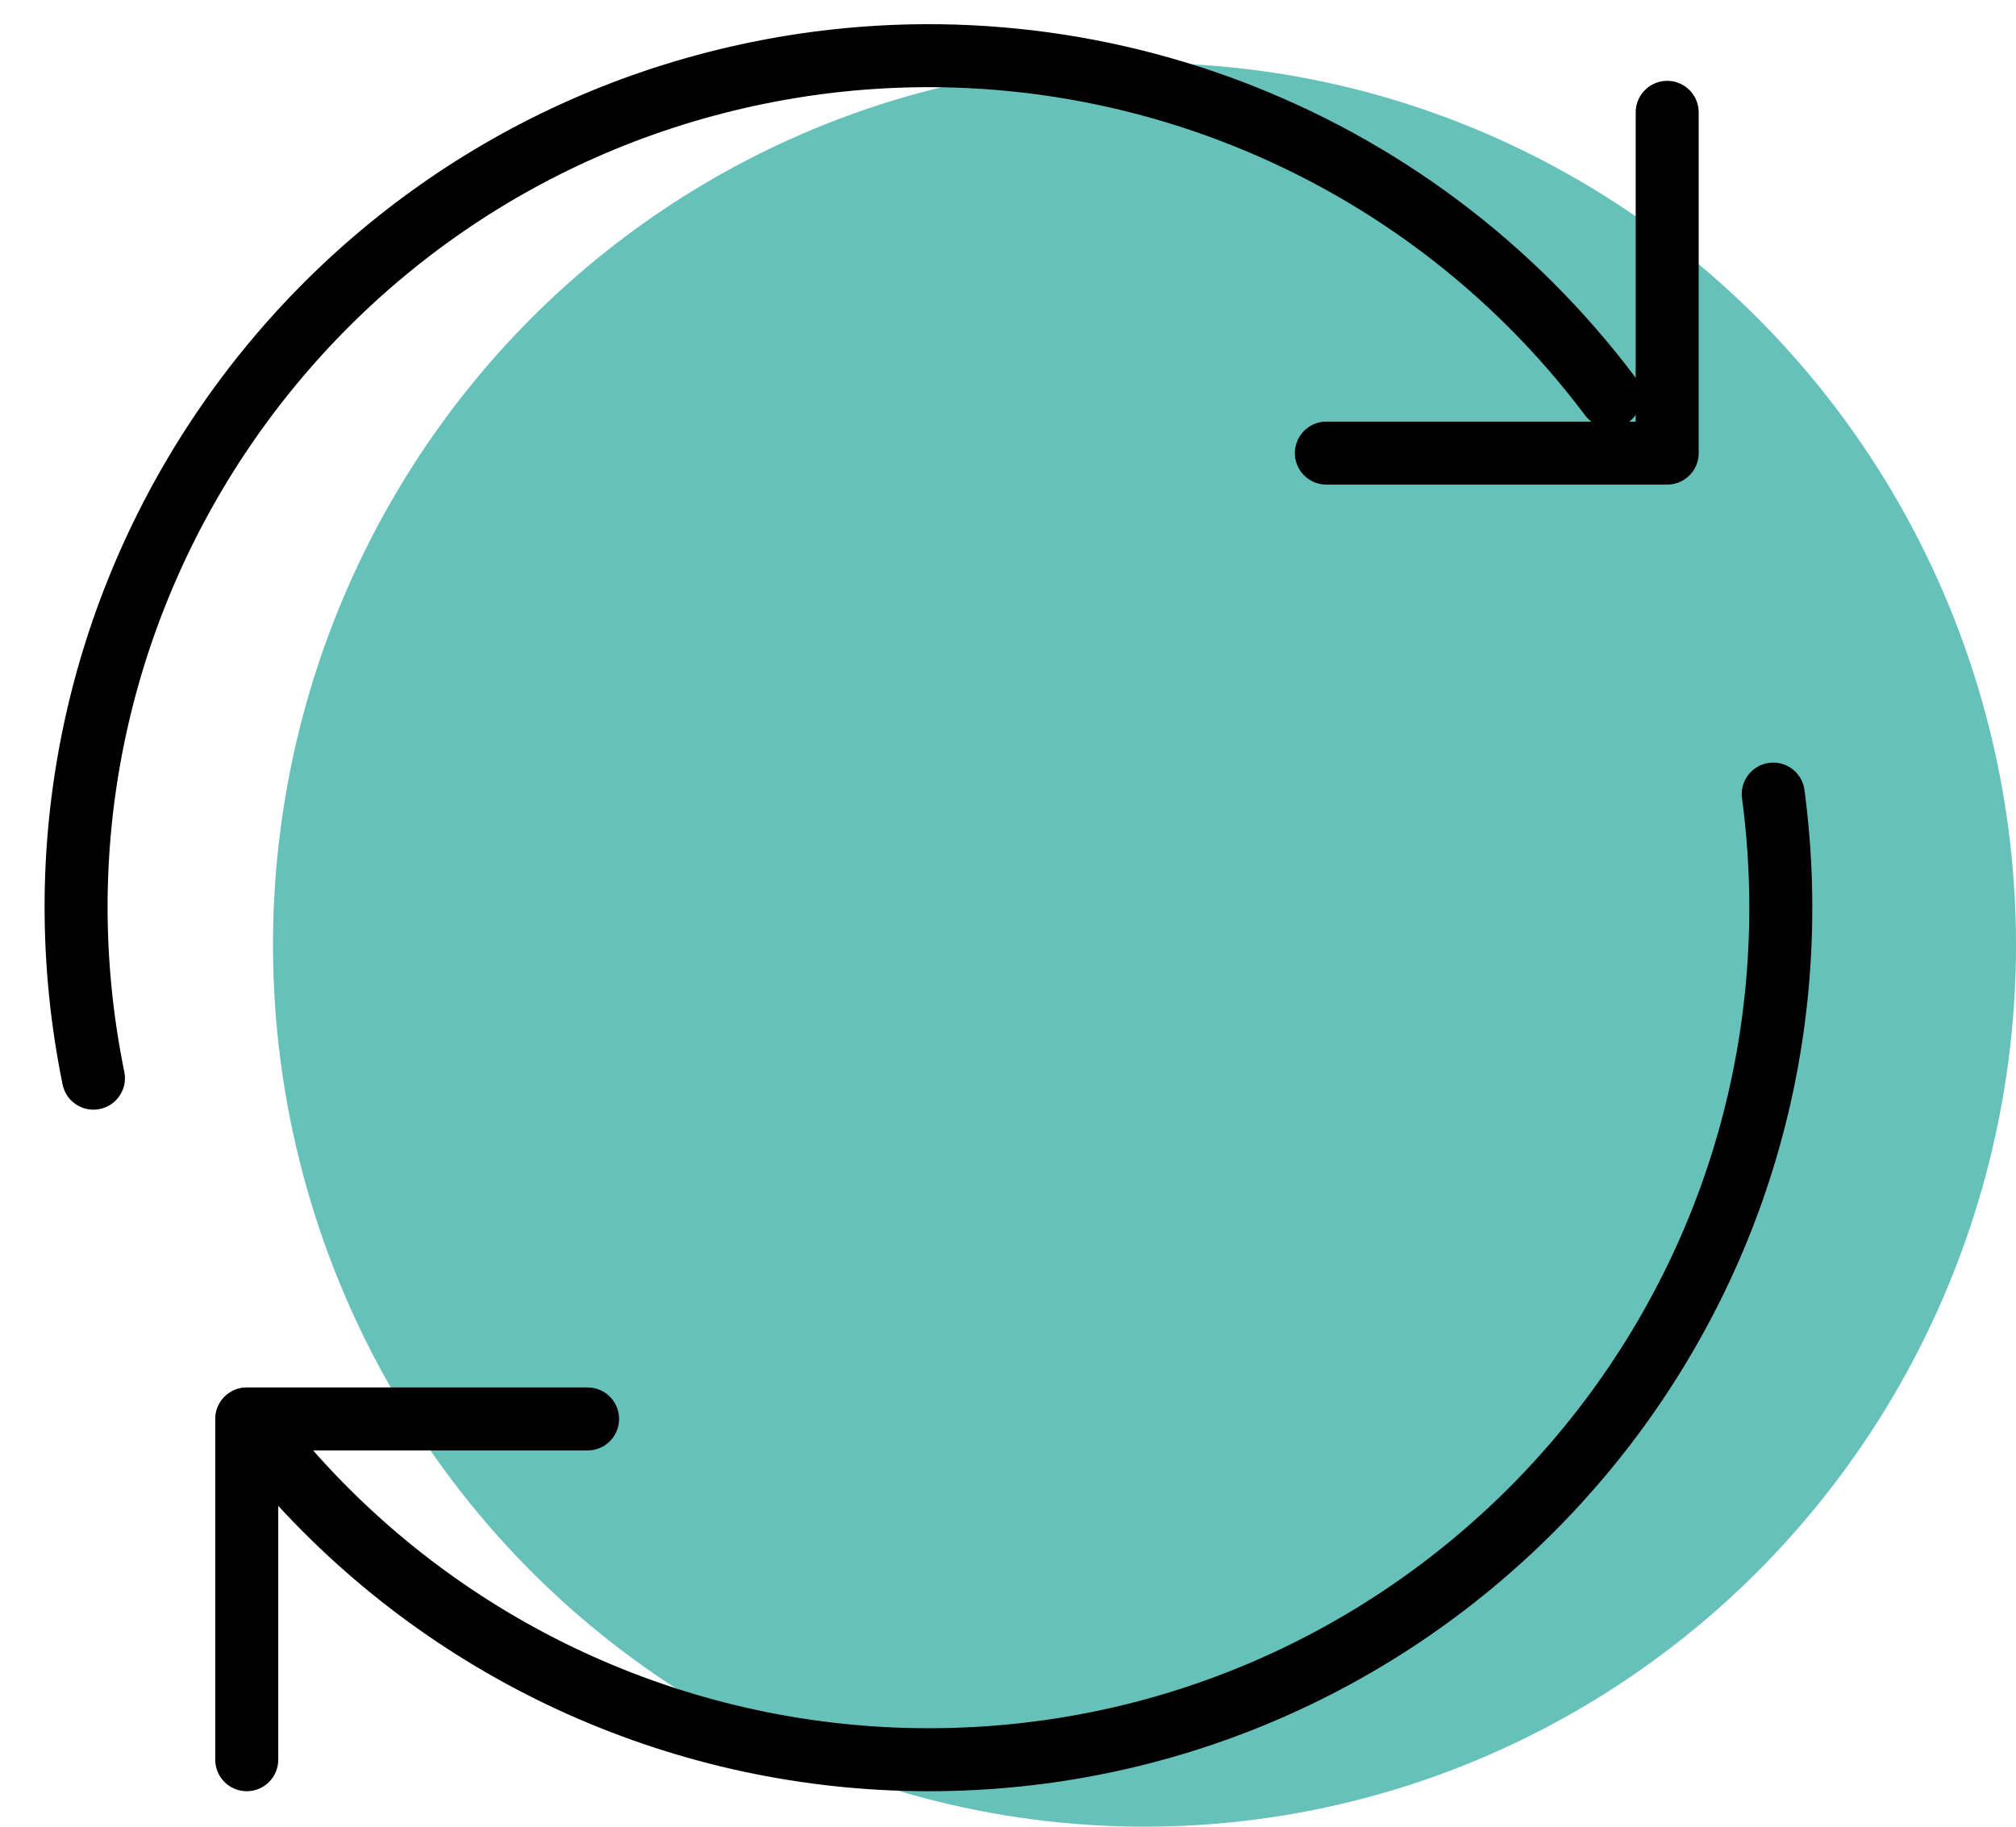
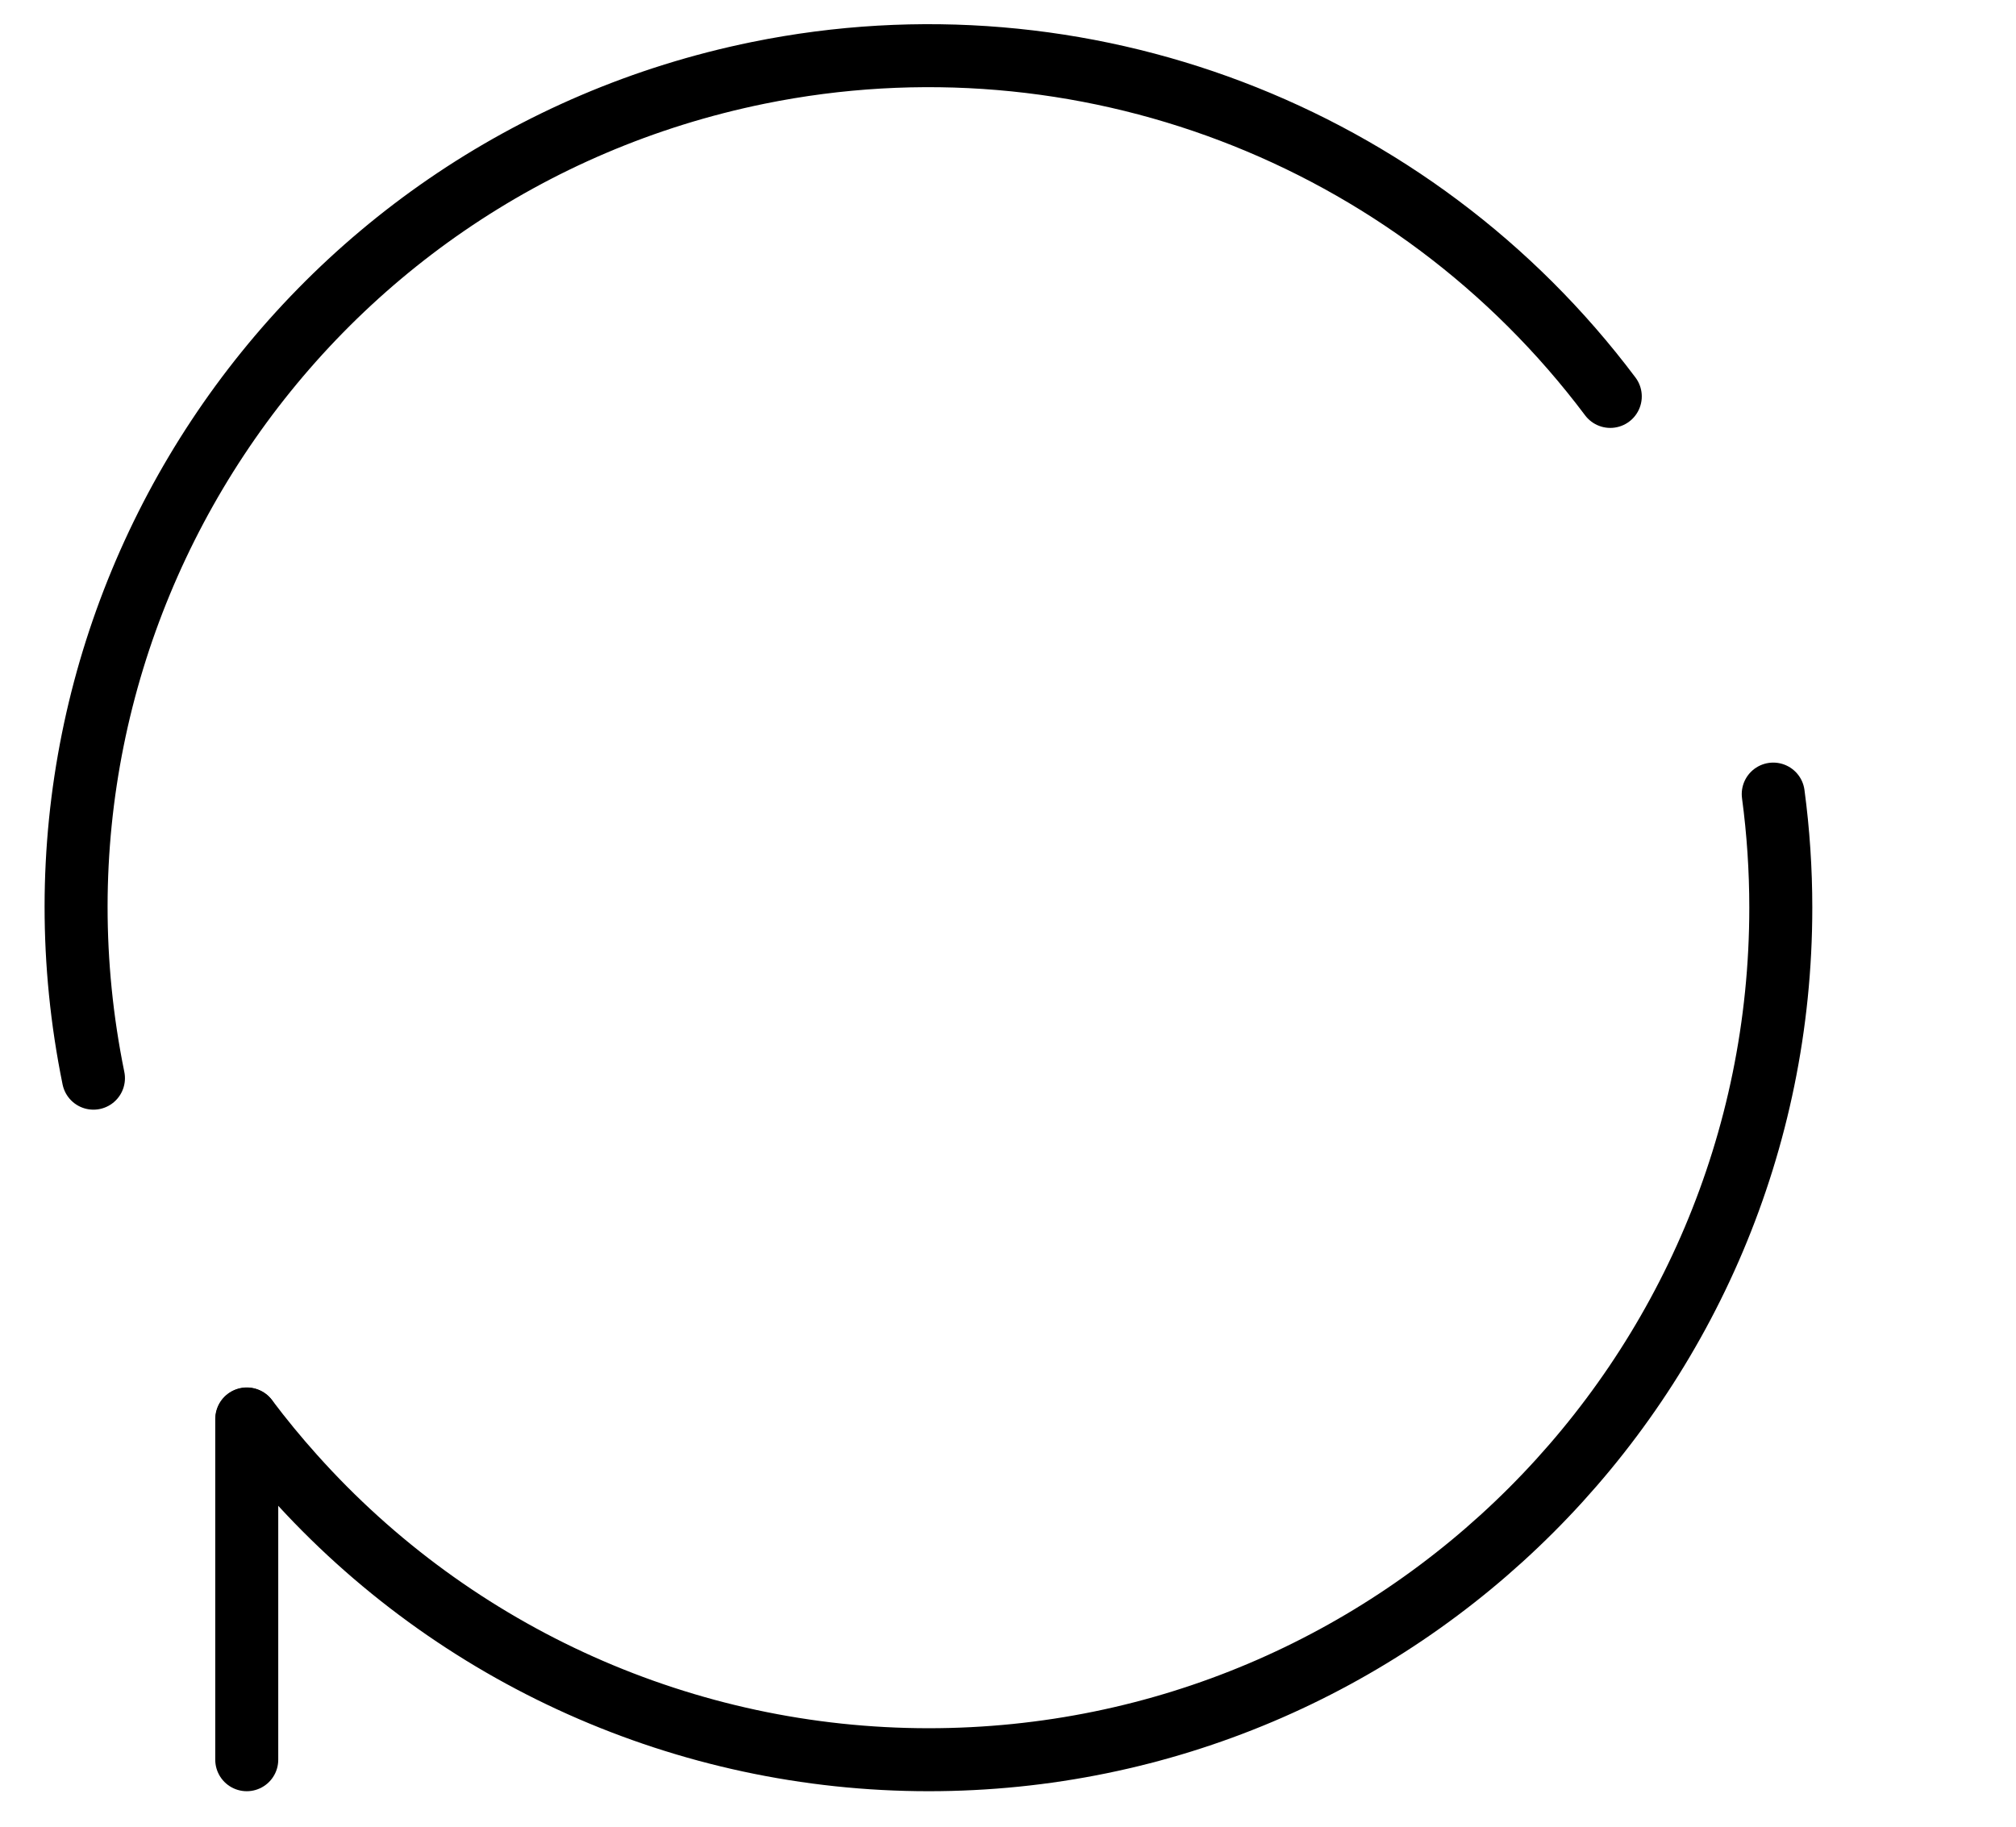
<svg xmlns="http://www.w3.org/2000/svg" id="Ebene_2" viewBox="0 0 96 87">
  <defs>
    <clipPath id="clippath">
      <rect width="87" height="87" style="fill:none;" />
    </clipPath>
  </defs>
  <g id="Ebene_1-2">
    <g id="Gruppe_1021">
-       <ellipse id="Ellipse_191" cx="54.5" cy="45" rx="41.5" ry="42" style="fill:#67c1bb;" />
      <g id="Gruppe_1020">
        <g id="Gruppe_1016">
          <g style="clip-path:url(#clippath);">
            <g id="Gruppe_1015">
-               <path id="Pfad_1278" d="M79.39,5.35v16.23h-16.23" style="fill:none; stroke:#000; stroke-linecap:round; stroke-linejoin:round; stroke-width:3px;" />
-               <path id="Pfad_1279" d="M11.75,83.81v-16.23h16.23" style="fill:none; stroke:#000; stroke-linecap:round; stroke-linejoin:round; stroke-width:3px;" />
+               <path id="Pfad_1279" d="M11.75,83.81v-16.23" style="fill:none; stroke:#000; stroke-linecap:round; stroke-linejoin:round; stroke-width:3px;" />
              <path id="Pfad_1280" d="M4.45,51.35C-.03,29.38,14.15,7.95,36.11,3.47c15.37-3.13,31.16,2.87,40.57,15.41" style="fill:none; stroke:#000; stroke-linecap:round; stroke-linejoin:round; stroke-width:3px;" />
              <path id="Pfad_1281" d="M84.44,37.82c.24,1.79.36,3.6.36,5.41,0,22.41-18.17,40.58-40.58,40.58-11.55,0-22.55-4.92-30.24-13.52-.78-.87-1.52-1.77-2.22-2.7" style="fill:none; stroke:#000; stroke-linecap:round; stroke-linejoin:round; stroke-width:3px;" />
            </g>
          </g>
        </g>
      </g>
    </g>
  </g>
</svg>